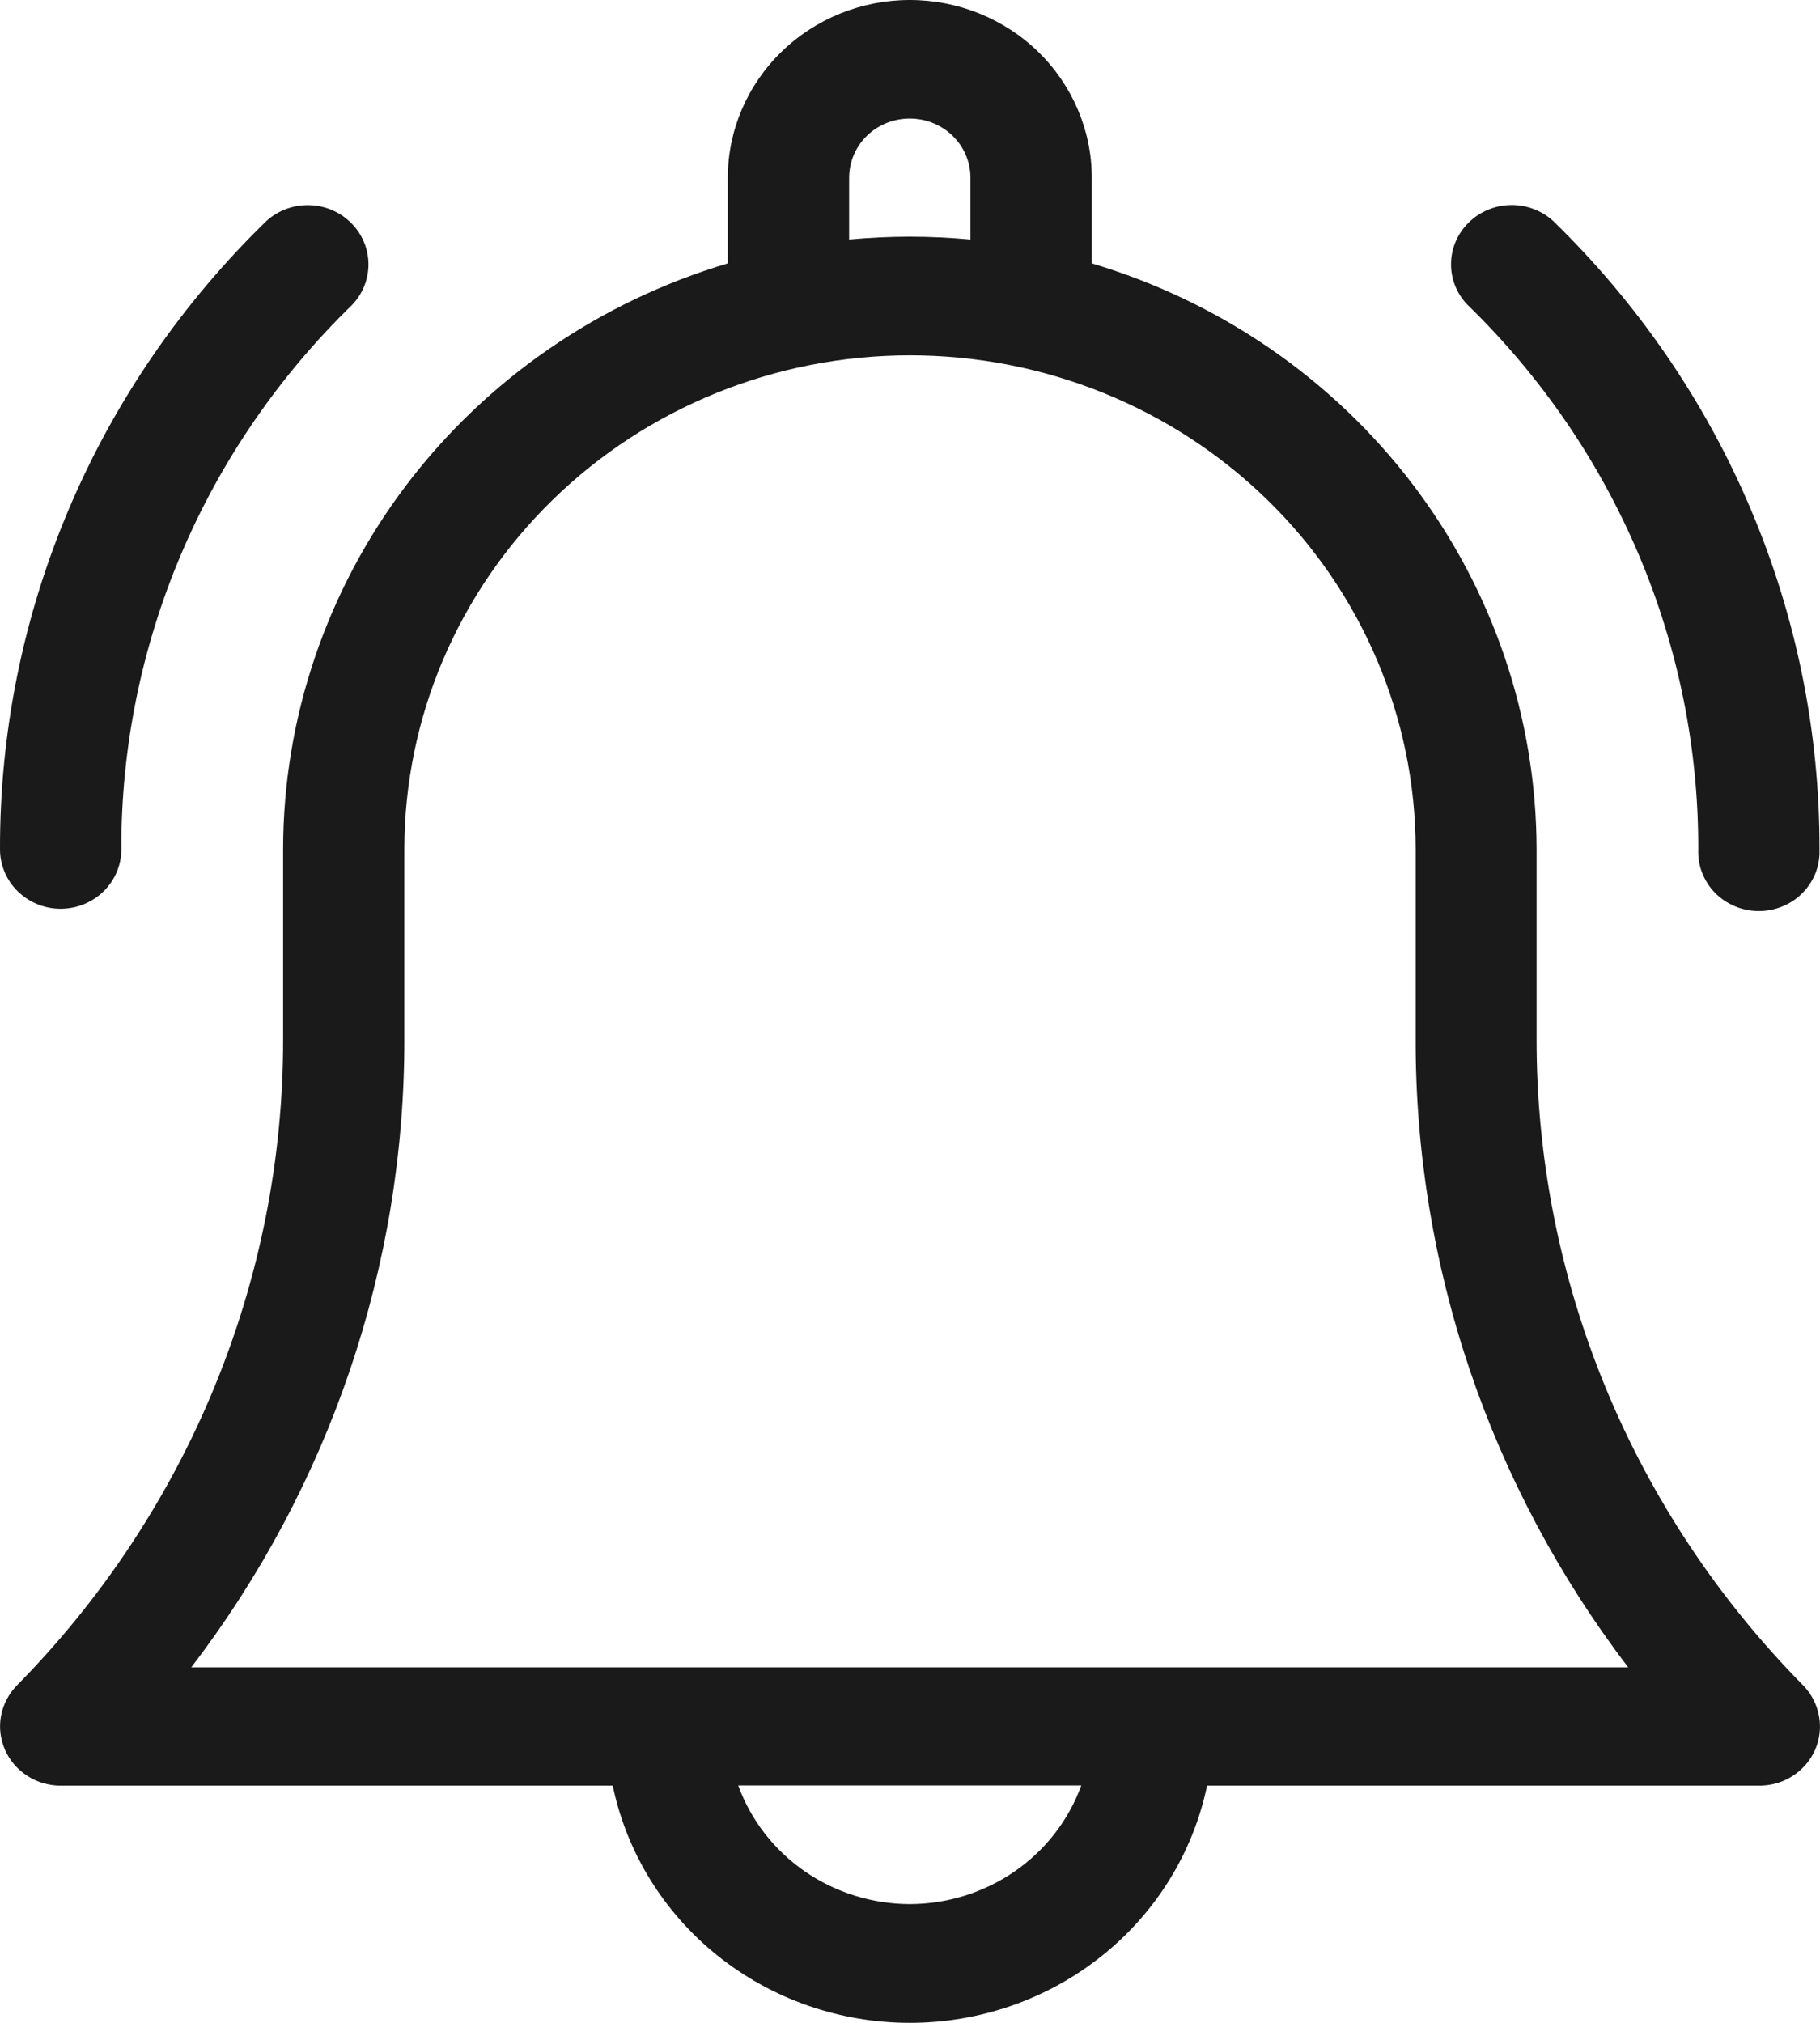
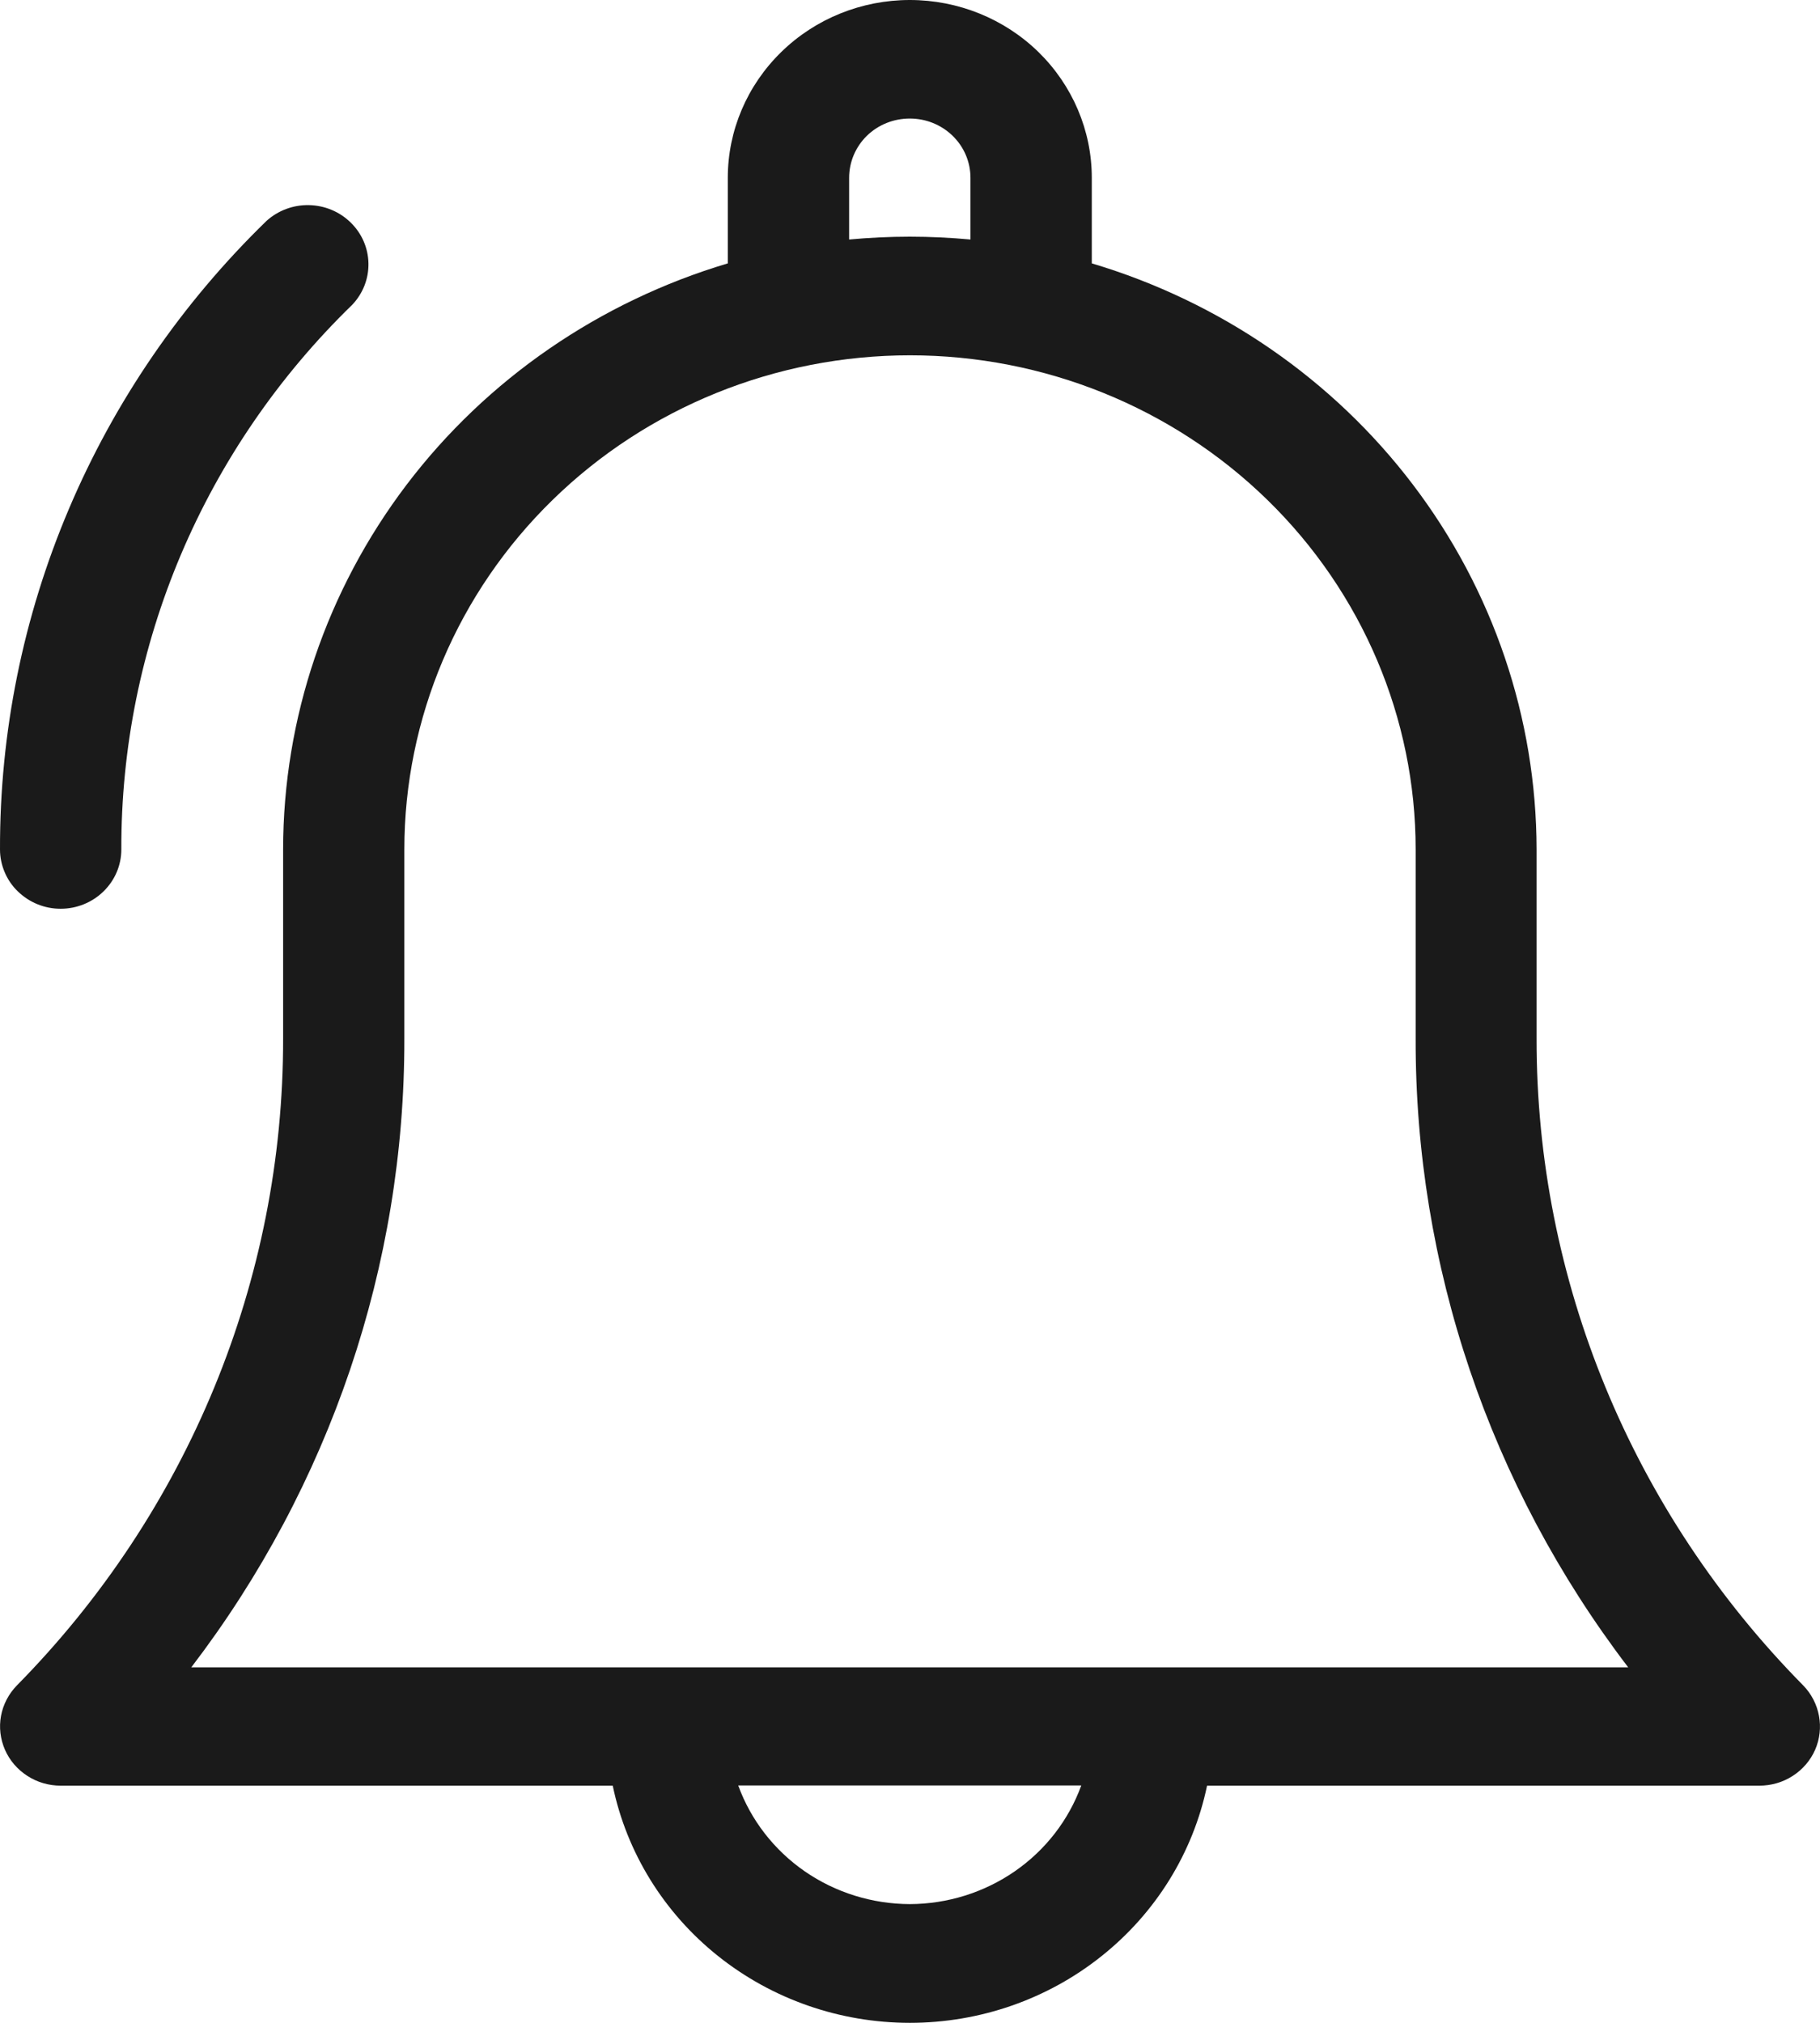
<svg xmlns="http://www.w3.org/2000/svg" width="18" height="20" viewBox="0 0 18 20" fill="none">
  <path d="M15.197 10.268V8.398C15.195 7.099 14.767 5.836 13.975 4.793C13.183 3.75 12.069 2.983 10.798 2.604V1.758C10.798 1.292 10.608 0.845 10.271 0.515C9.933 0.185 9.476 0 8.998 0C8.521 0 8.063 0.185 7.726 0.515C7.388 0.845 7.198 1.292 7.198 1.758V2.604C5.927 2.983 4.813 3.75 4.021 4.793C3.23 5.836 2.801 7.099 2.8 8.398V10.268C2.804 12.653 1.86 14.946 0.167 16.664C0.086 16.747 0.031 16.852 0.01 16.965C-0.011 17.078 0.003 17.194 0.049 17.3C0.095 17.405 0.172 17.495 0.27 17.558C0.368 17.622 0.483 17.655 0.6 17.655H6.06C6.198 18.317 6.566 18.912 7.101 19.339C7.637 19.767 8.307 20 8.999 20C9.69 20 10.361 19.767 10.896 19.339C11.432 18.912 11.8 18.317 11.938 17.655H17.4C17.518 17.655 17.633 17.622 17.731 17.558C17.829 17.495 17.906 17.405 17.952 17.3C17.998 17.194 18.011 17.078 17.99 16.965C17.969 16.852 17.915 16.747 17.834 16.664C16.139 14.947 15.193 12.653 15.197 10.268ZM8.398 1.758C8.398 1.602 8.461 1.453 8.573 1.343C8.686 1.233 8.838 1.172 8.998 1.172C9.157 1.172 9.309 1.233 9.422 1.343C9.535 1.453 9.598 1.602 9.598 1.758V2.368C9.401 2.35 9.2 2.34 8.998 2.34C8.796 2.34 8.595 2.35 8.398 2.368V1.758ZM8.998 18.826C8.626 18.825 8.263 18.712 7.959 18.502C7.656 18.292 7.426 17.996 7.301 17.653H10.694C10.569 17.996 10.34 18.292 10.036 18.502C9.732 18.712 9.37 18.825 8.998 18.826ZM1.892 16.485C3.264 14.69 4.003 12.51 3.999 10.27V8.398C3.999 7.102 4.526 5.86 5.464 4.944C6.401 4.028 7.673 3.513 9 3.513C10.326 3.513 11.598 4.028 12.536 4.944C13.474 5.86 14.001 7.102 14.001 8.398V10.268C13.995 12.508 14.732 14.689 16.103 16.485H1.892Z" fill="#1A1A1A" />
-   <path d="M16.796 8.398C16.793 8.476 16.805 8.555 16.834 8.629C16.863 8.703 16.906 8.771 16.962 8.828C17.018 8.885 17.086 8.93 17.16 8.961C17.234 8.992 17.314 9.008 17.395 9.008C17.476 9.008 17.556 8.992 17.631 8.961C17.705 8.93 17.773 8.885 17.828 8.828C17.884 8.771 17.928 8.703 17.957 8.629C17.985 8.555 17.998 8.476 17.995 8.398C17.998 7.243 17.767 6.099 17.314 5.032C16.862 3.966 16.197 2.997 15.359 2.183C15.245 2.08 15.095 2.024 14.94 2.027C14.785 2.03 14.637 2.091 14.527 2.199C14.417 2.306 14.354 2.45 14.351 2.602C14.348 2.754 14.405 2.9 14.511 3.011C15.238 3.717 15.814 4.556 16.206 5.481C16.598 6.405 16.799 7.397 16.796 8.398Z" fill="#1A1A1A" />
  <path d="M0.6 8.985C0.759 8.985 0.912 8.923 1.024 8.813C1.137 8.703 1.2 8.554 1.2 8.399C1.197 7.398 1.398 6.407 1.79 5.482C2.182 4.558 2.758 3.718 3.484 3.013C3.59 2.901 3.647 2.755 3.644 2.603C3.641 2.451 3.578 2.307 3.468 2.2C3.358 2.092 3.21 2.031 3.055 2.028C2.9 2.025 2.75 2.081 2.636 2.184C1.798 2.998 1.133 3.967 0.681 5.033C0.228 6.1 -0.003 7.244 3.23006e-05 8.399C3.23006e-05 8.476 0.016 8.552 0.046 8.623C0.076 8.694 0.12 8.759 0.176 8.813C0.232 8.867 0.298 8.911 0.37 8.94C0.443 8.97 0.521 8.985 0.6 8.985Z" fill="#1A1A1A" />
</svg>